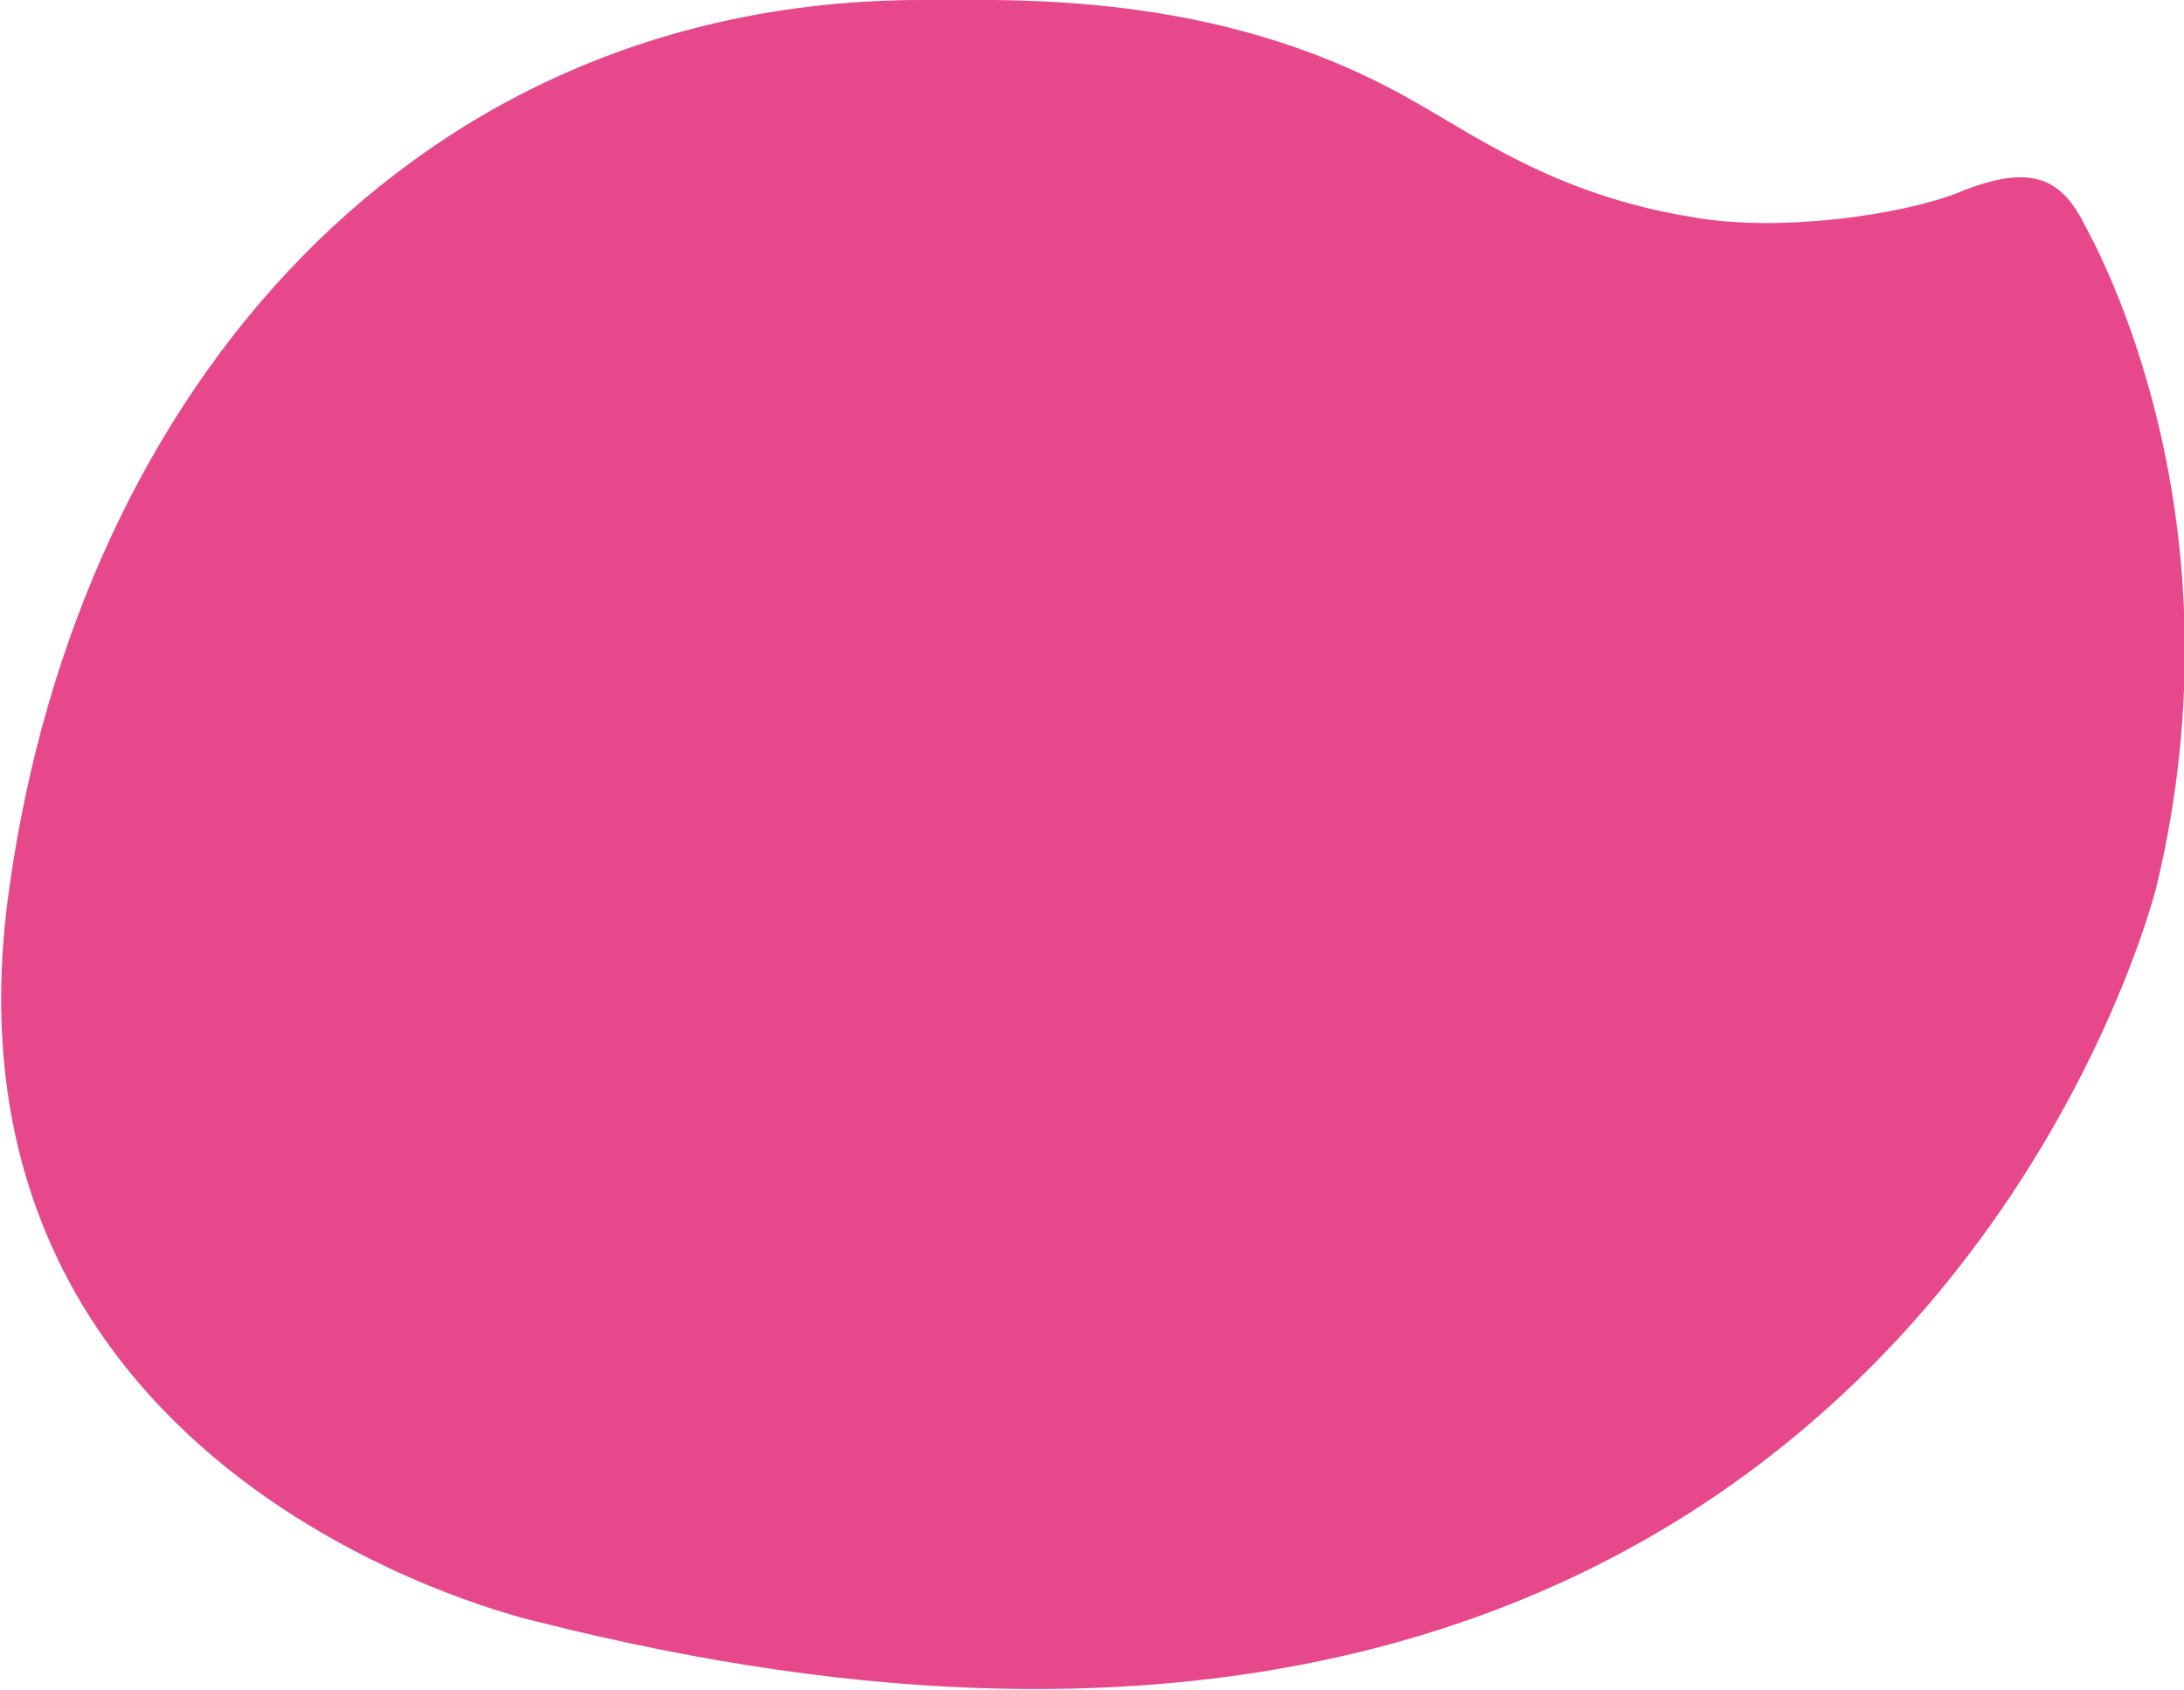
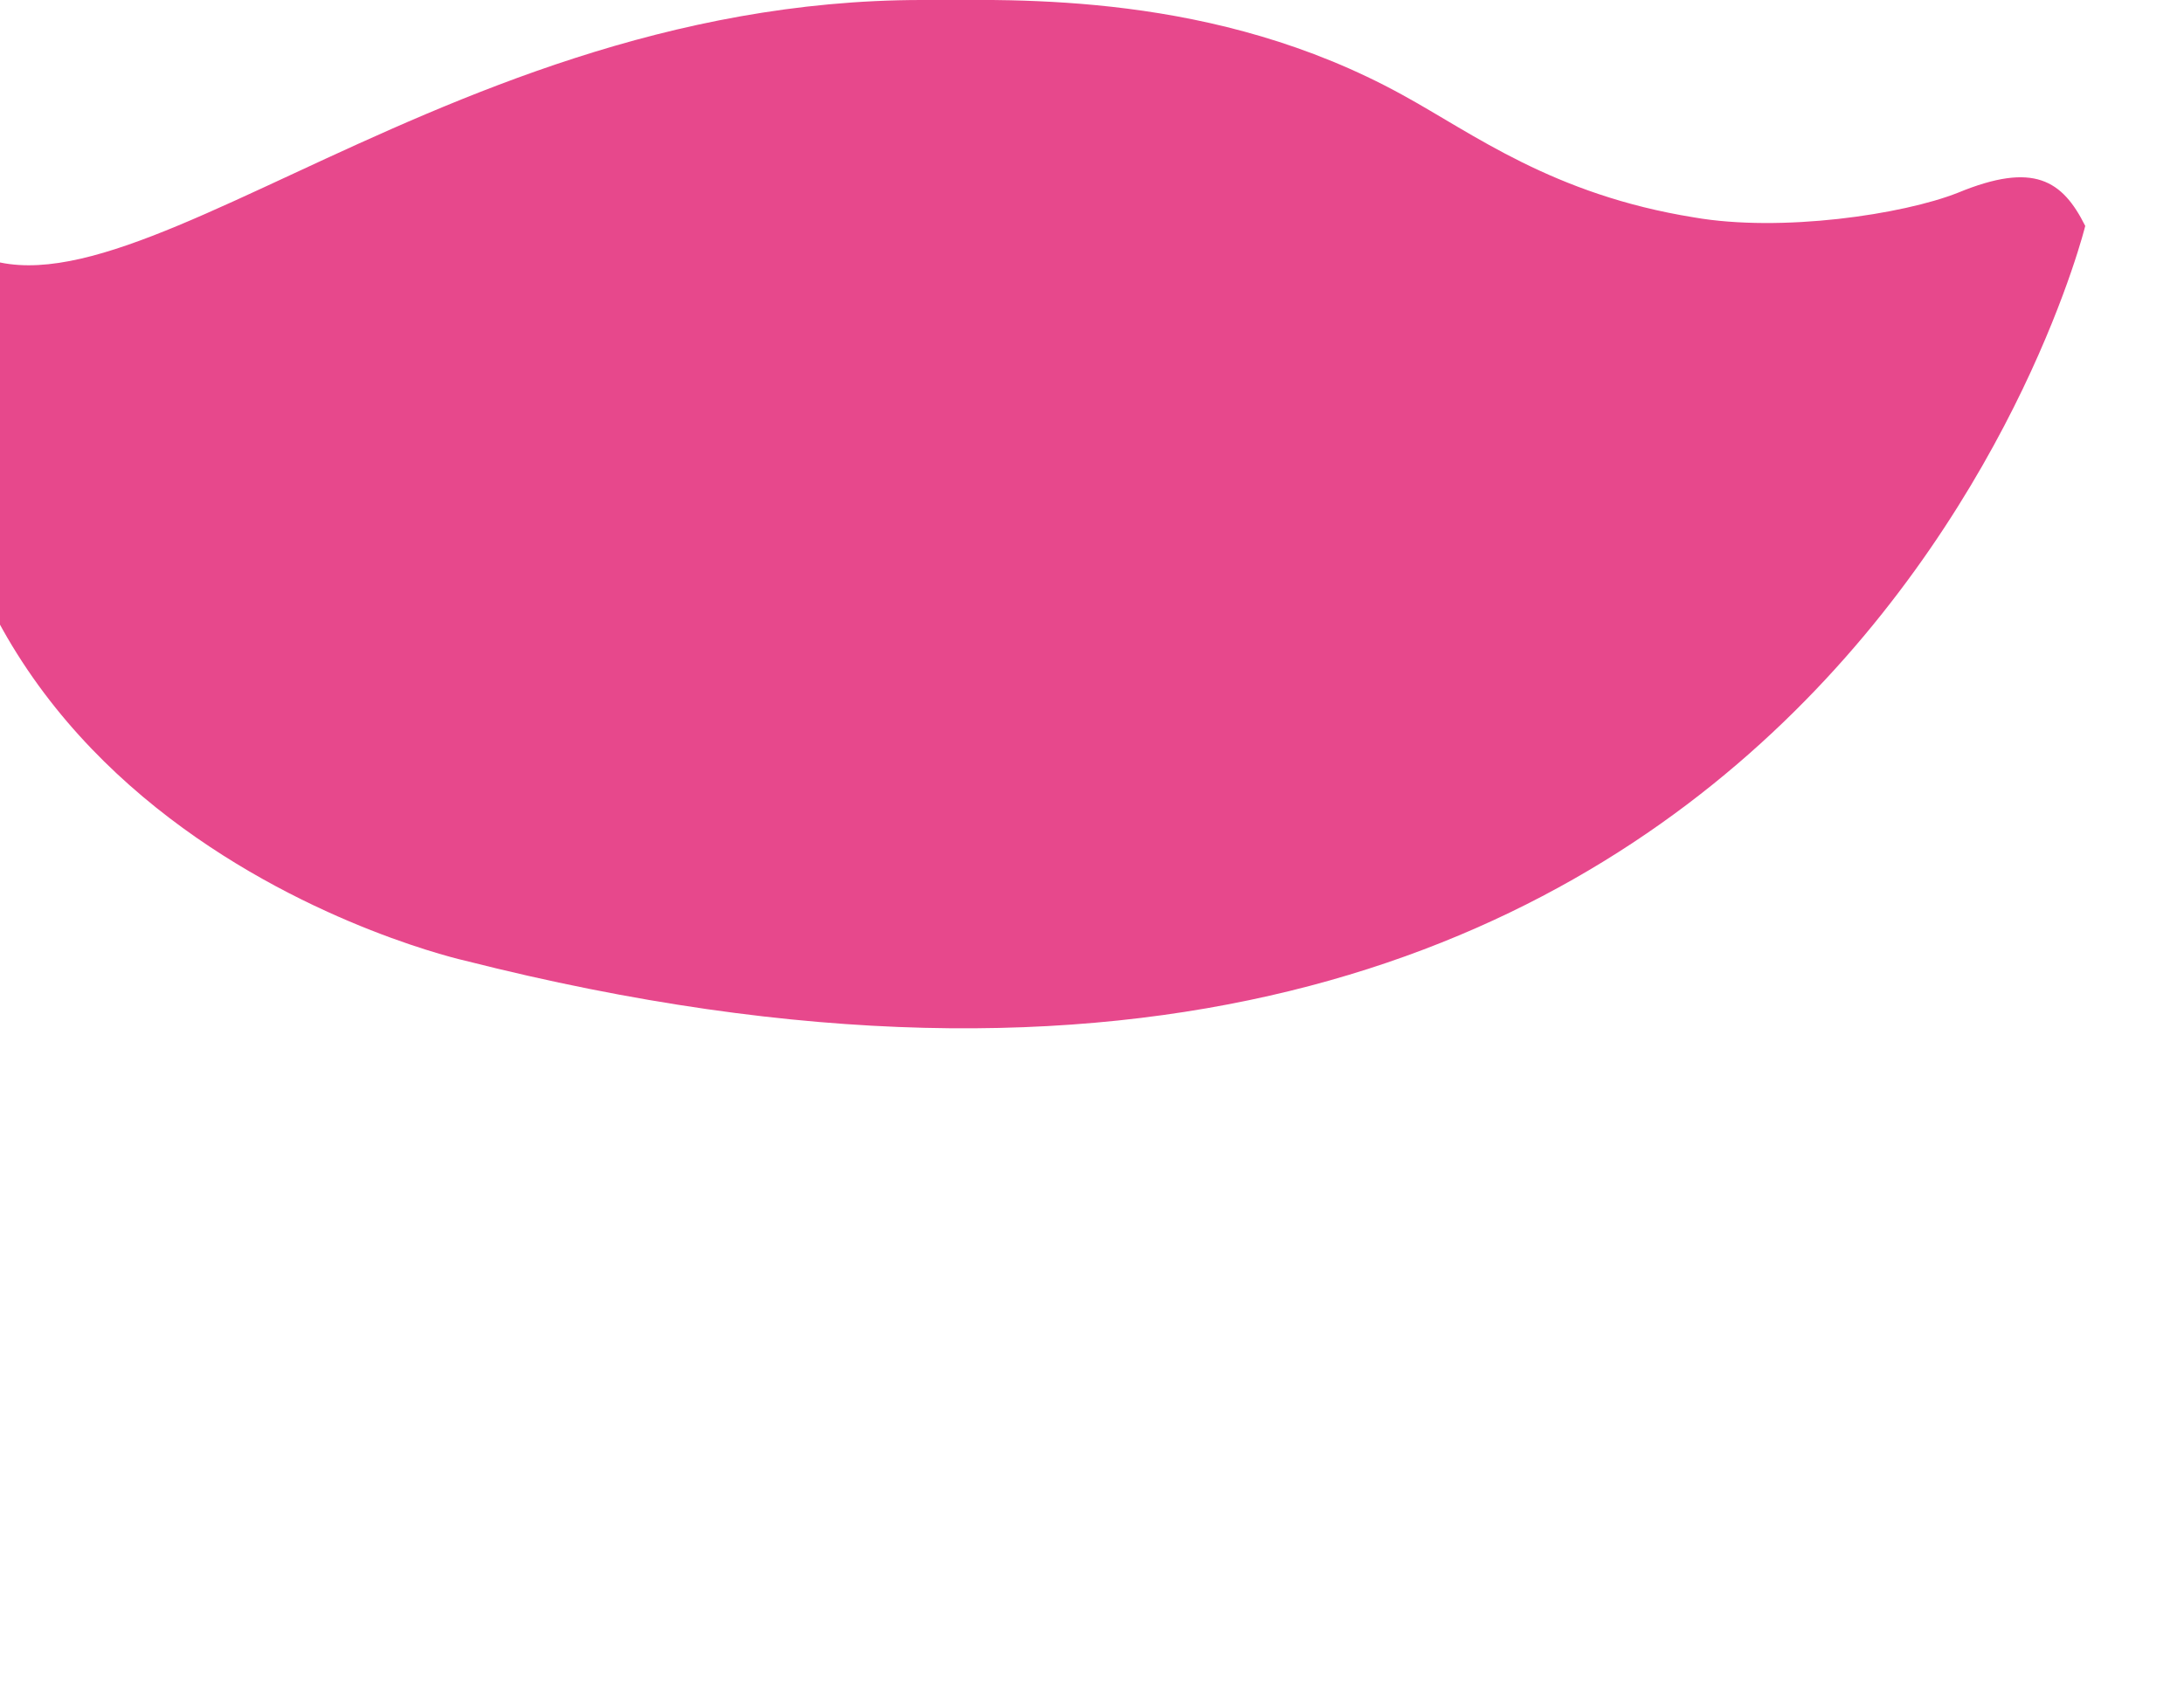
<svg xmlns="http://www.w3.org/2000/svg" version="1.1" id="Capa_1" x="0px" y="0px" viewBox="0 0 230 178" style="enable-background:new 0 0 230 178;" xml:space="preserve">
  <style type="text/css"> .st0{fill:#E7488C;} </style>
-   <path class="st0" d="M206.2,20.3c8-3.3,11-1.3,13.4,3.5c1.2,2.3,16.9,30.5,7.5,69.6c0,0-27.9,113.6-170.6,77.4 c0,0-64.6-14.3-55.5-77.4C8.4,40.8,43.9,0,97.1,0c10,0,30.8-0.9,50.6,10c7.5,4.1,15.8,10.5,30.7,12.9 C187.6,24.5,200.4,22.6,206.2,20.3z" />
+   <path class="st0" d="M206.2,20.3c8-3.3,11-1.3,13.4,3.5c0,0-27.9,113.6-170.6,77.4 c0,0-64.6-14.3-55.5-77.4C8.4,40.8,43.9,0,97.1,0c10,0,30.8-0.9,50.6,10c7.5,4.1,15.8,10.5,30.7,12.9 C187.6,24.5,200.4,22.6,206.2,20.3z" />
</svg>